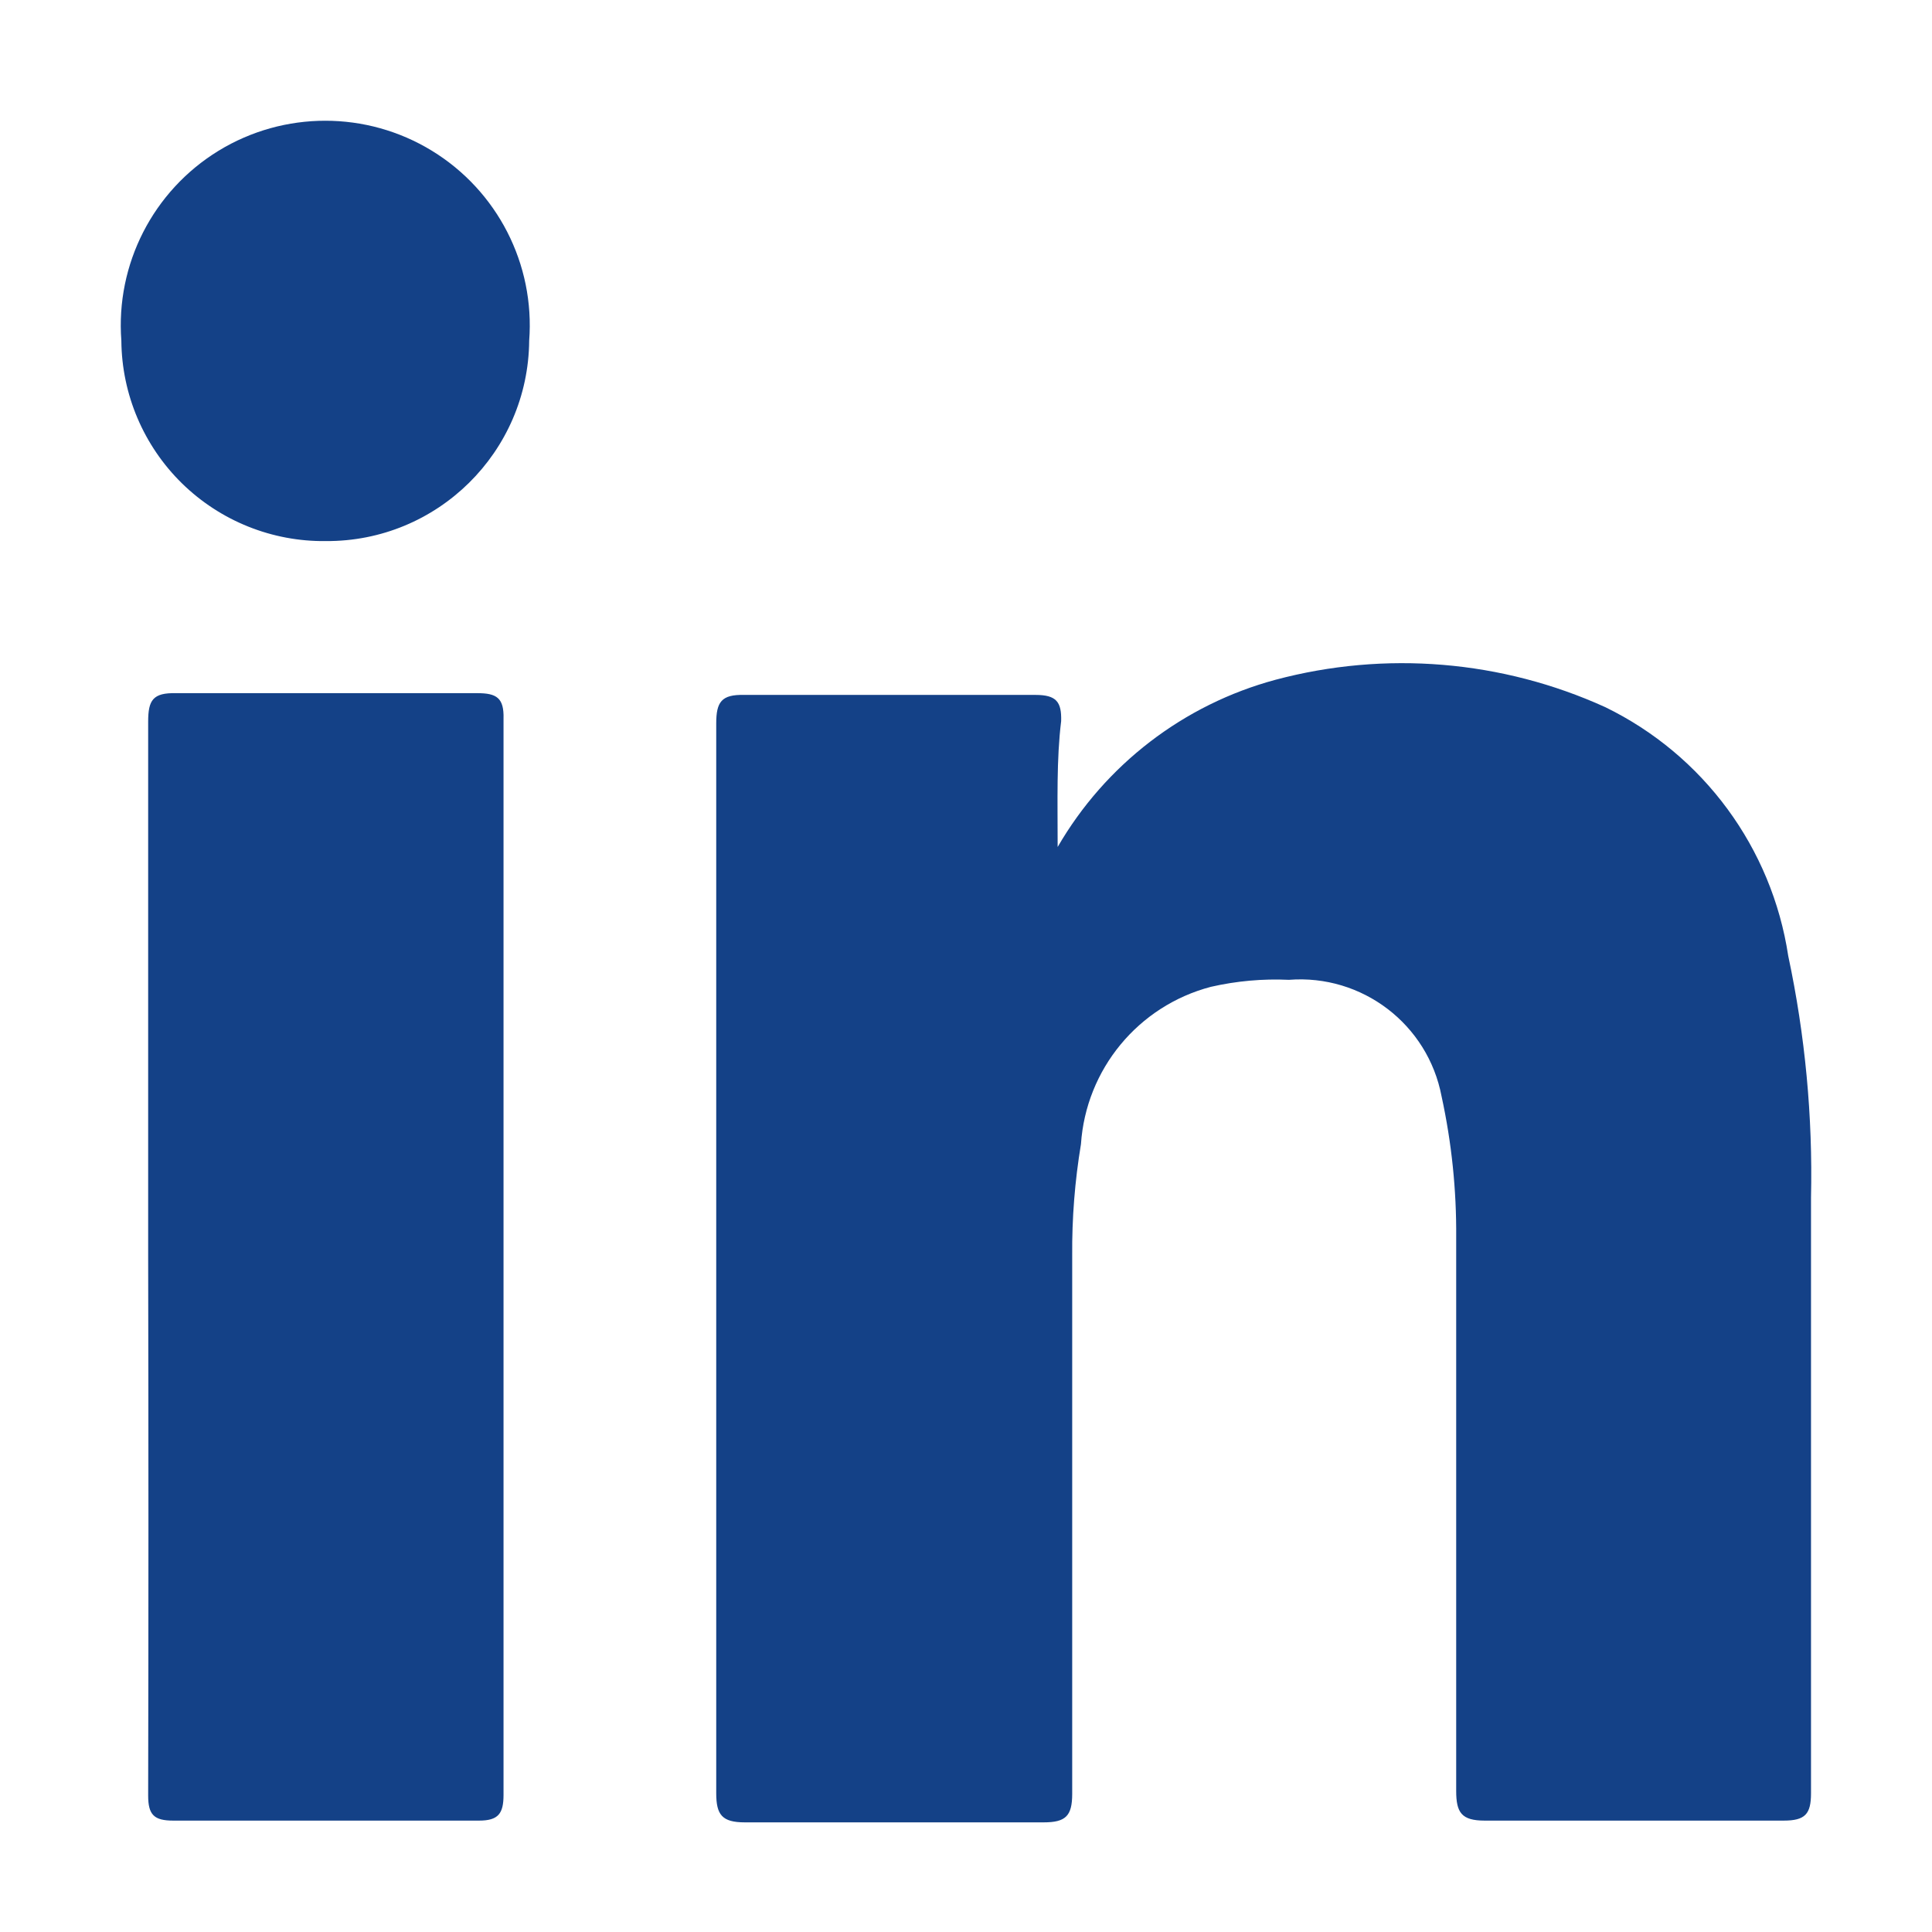
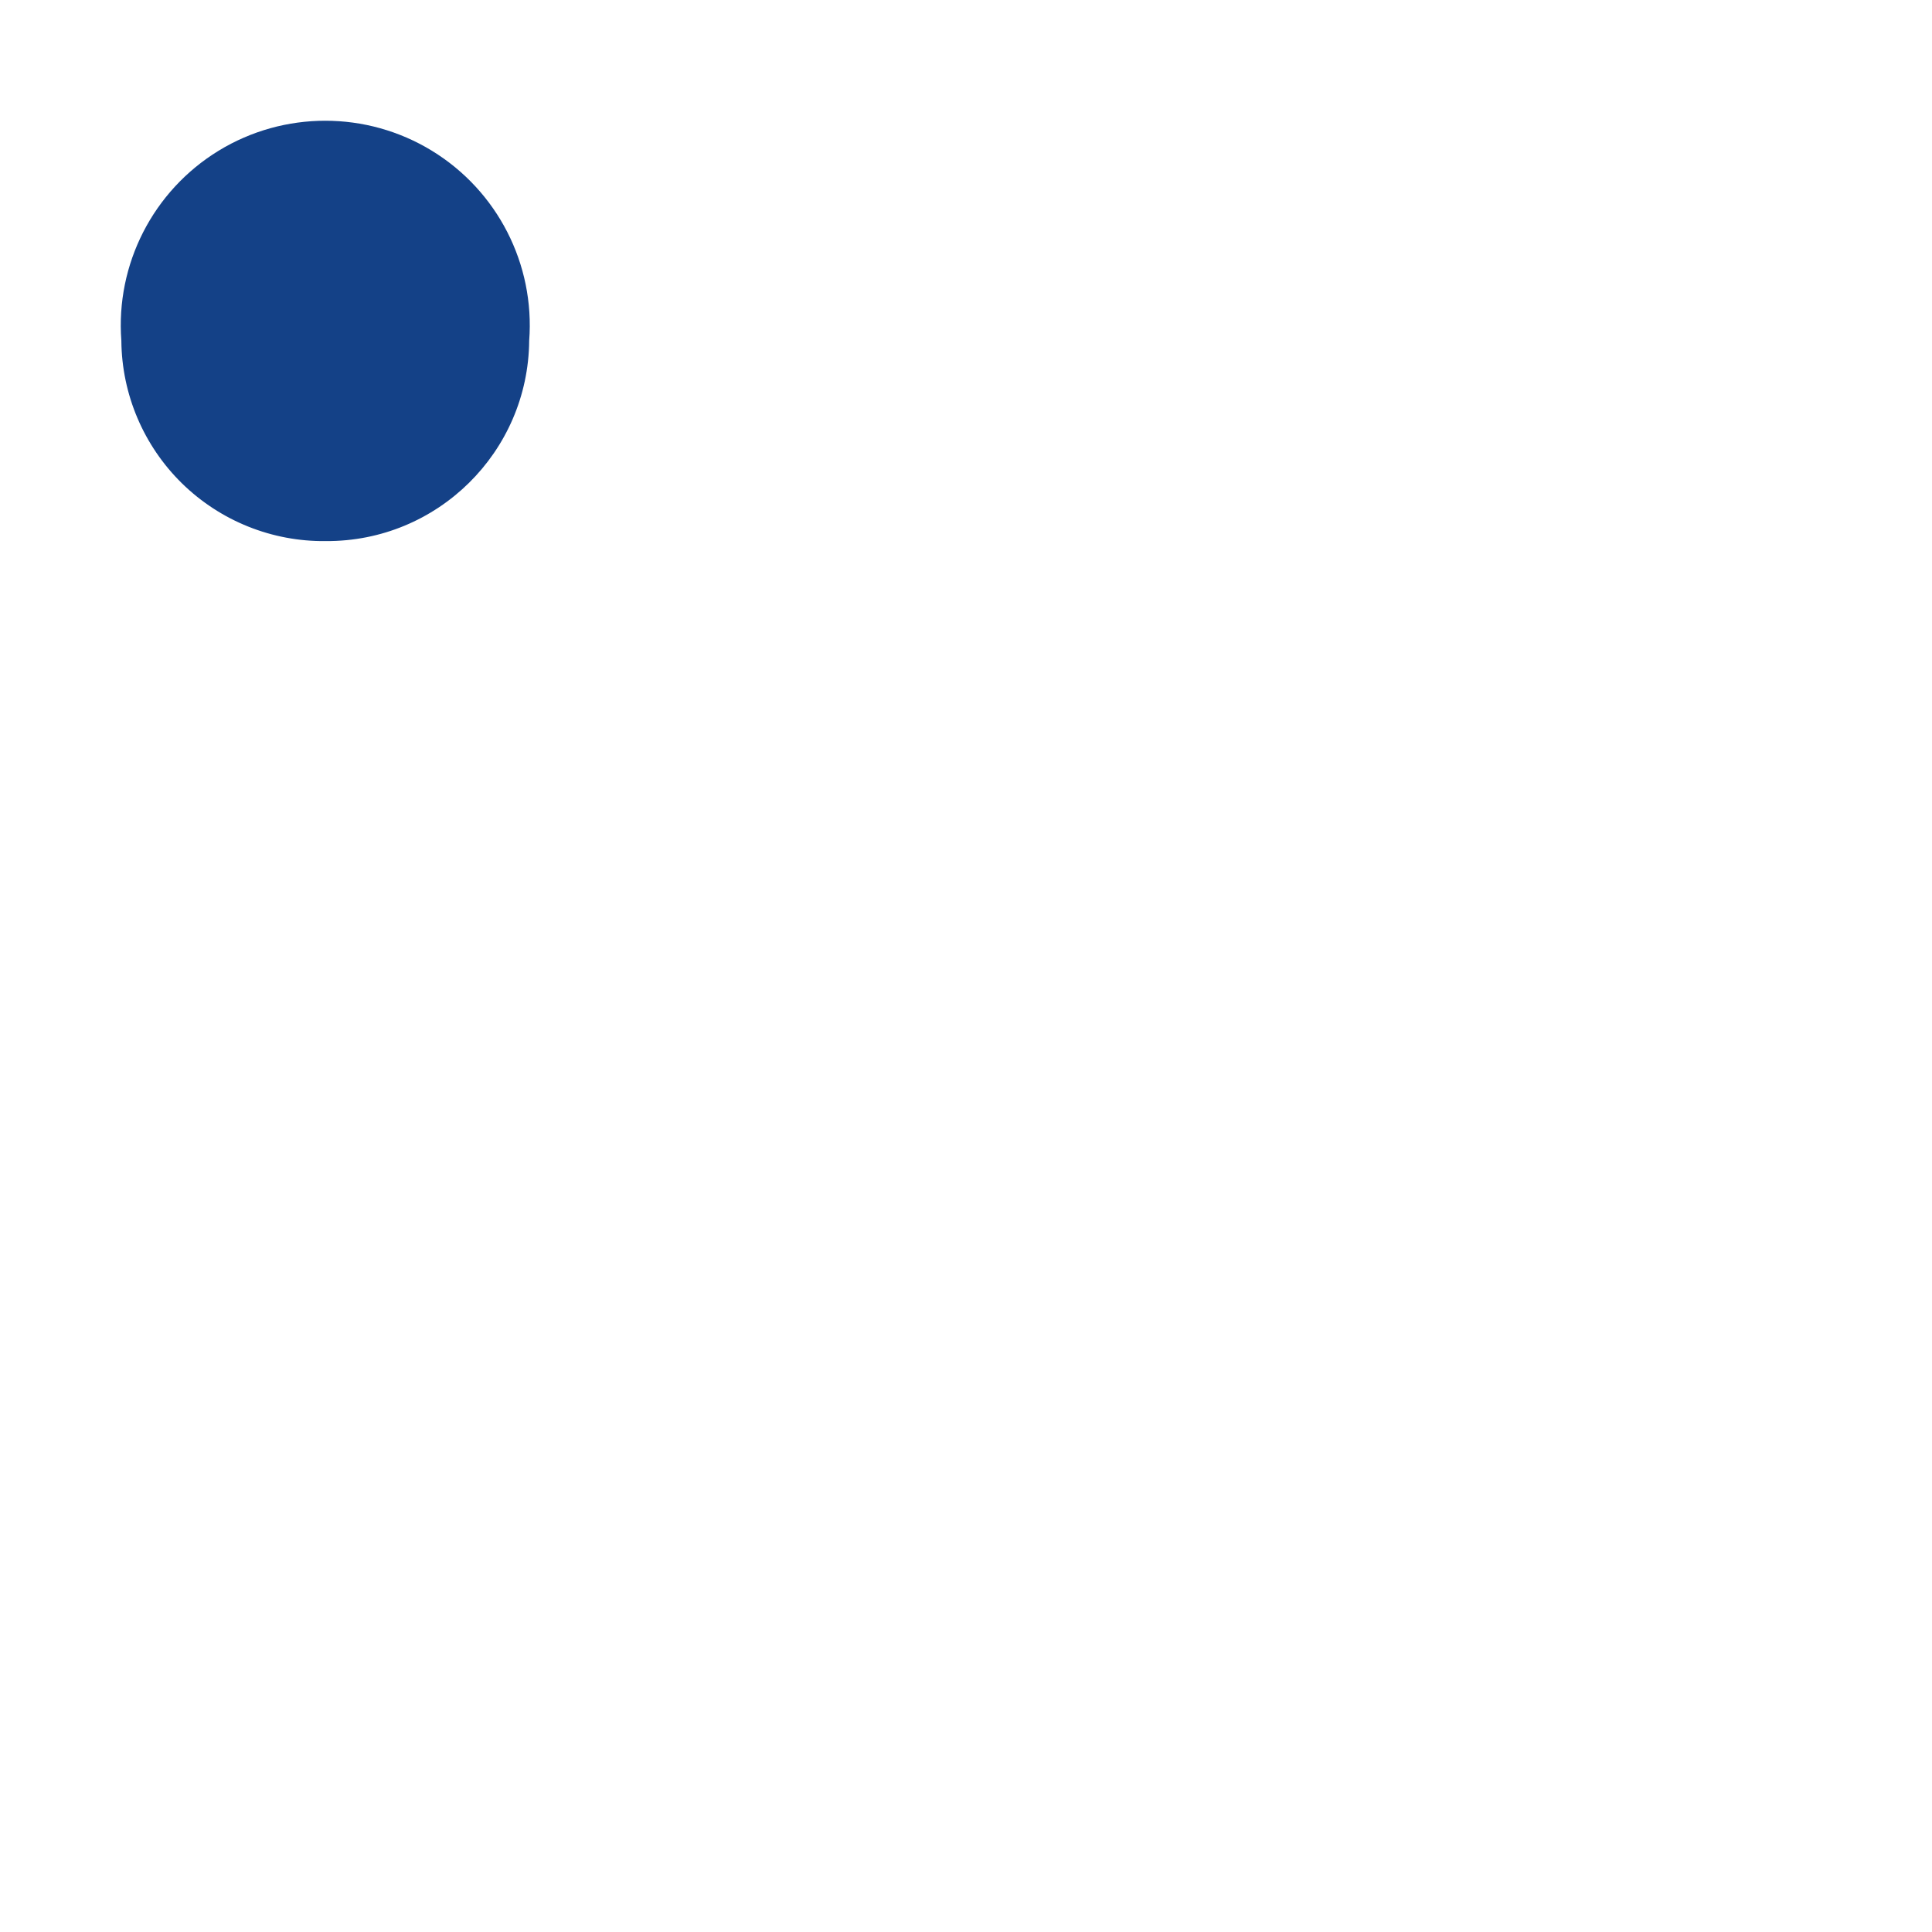
<svg xmlns="http://www.w3.org/2000/svg" width="32px" height="32px" viewBox="0 0 32 32" version="1.1">
  <title>riesenbeck-it-icon-li</title>
  <g id="riesenbeck-it-icon-li" stroke="none" stroke-width="1" fill="none" fill-rule="evenodd">
-     <path d="M17.518,14.029 C18.308,12.665 19.605,11.669 21.127,11.259 C22.945,10.774 24.876,10.934 26.589,11.713 C28.215,12.505 29.348,14.045 29.619,15.834 C29.899,17.149 30.026,18.493 29.996,19.838 C29.996,23.12 29.996,26.407 29.996,29.701 C29.996,30.048 29.899,30.155 29.542,30.155 C27.889,30.155 26.238,30.155 24.591,30.155 C24.205,30.155 24.119,30.02 24.119,29.662 C24.119,26.613 24.119,23.554 24.119,20.495 C24.125,19.71 24.044,18.926 23.877,18.159 C23.65,16.965 22.561,16.134 21.349,16.229 C20.915,16.209 20.48,16.248 20.056,16.345 C18.853,16.661 17.987,17.71 17.904,18.951 C17.803,19.56 17.754,20.176 17.759,20.794 C17.759,23.766 17.759,26.738 17.759,29.711 C17.759,30.077 17.653,30.184 17.286,30.184 C15.633,30.184 13.983,30.184 12.336,30.184 C11.959,30.184 11.863,30.058 11.863,29.701 C11.863,23.795 11.863,17.889 11.863,11.983 C11.863,11.626 11.95,11.501 12.326,11.51 C13.921,11.51 15.53,11.51 17.151,11.51 C17.498,11.51 17.585,11.626 17.576,11.944 C17.498,12.581 17.518,13.247 17.518,14.029 Z" id="Path" fill="#144187" fill-rule="nonzero" />
-     <path d="M2.454,20.794 C2.454,17.841 2.454,14.894 2.454,11.954 C2.454,11.597 2.531,11.472 2.917,11.481 C4.577,11.481 6.237,11.481 7.906,11.481 C8.225,11.481 8.35,11.558 8.34,11.906 L8.34,29.73 C8.34,30.039 8.253,30.155 7.935,30.155 C6.249,30.155 4.561,30.155 2.869,30.155 C2.55,30.155 2.454,30.058 2.454,29.74 C2.46,26.761 2.46,23.779 2.454,20.794 Z" id="Path" fill="#144187" fill-rule="nonzero" />
    <path d="M5.397,8.962 C4.507,8.973 3.65,8.628 3.014,8.006 C2.379,7.383 2.017,6.533 2.01,5.643 C1.914,4.375 2.536,3.161 3.62,2.497 C4.705,1.834 6.07,1.834 7.154,2.497 C8.239,3.161 8.861,4.375 8.765,5.643 C8.749,7.488 7.243,8.973 5.397,8.962 Z" id="Path" fill="#144187" fill-rule="nonzero" />
  </g>
</svg>